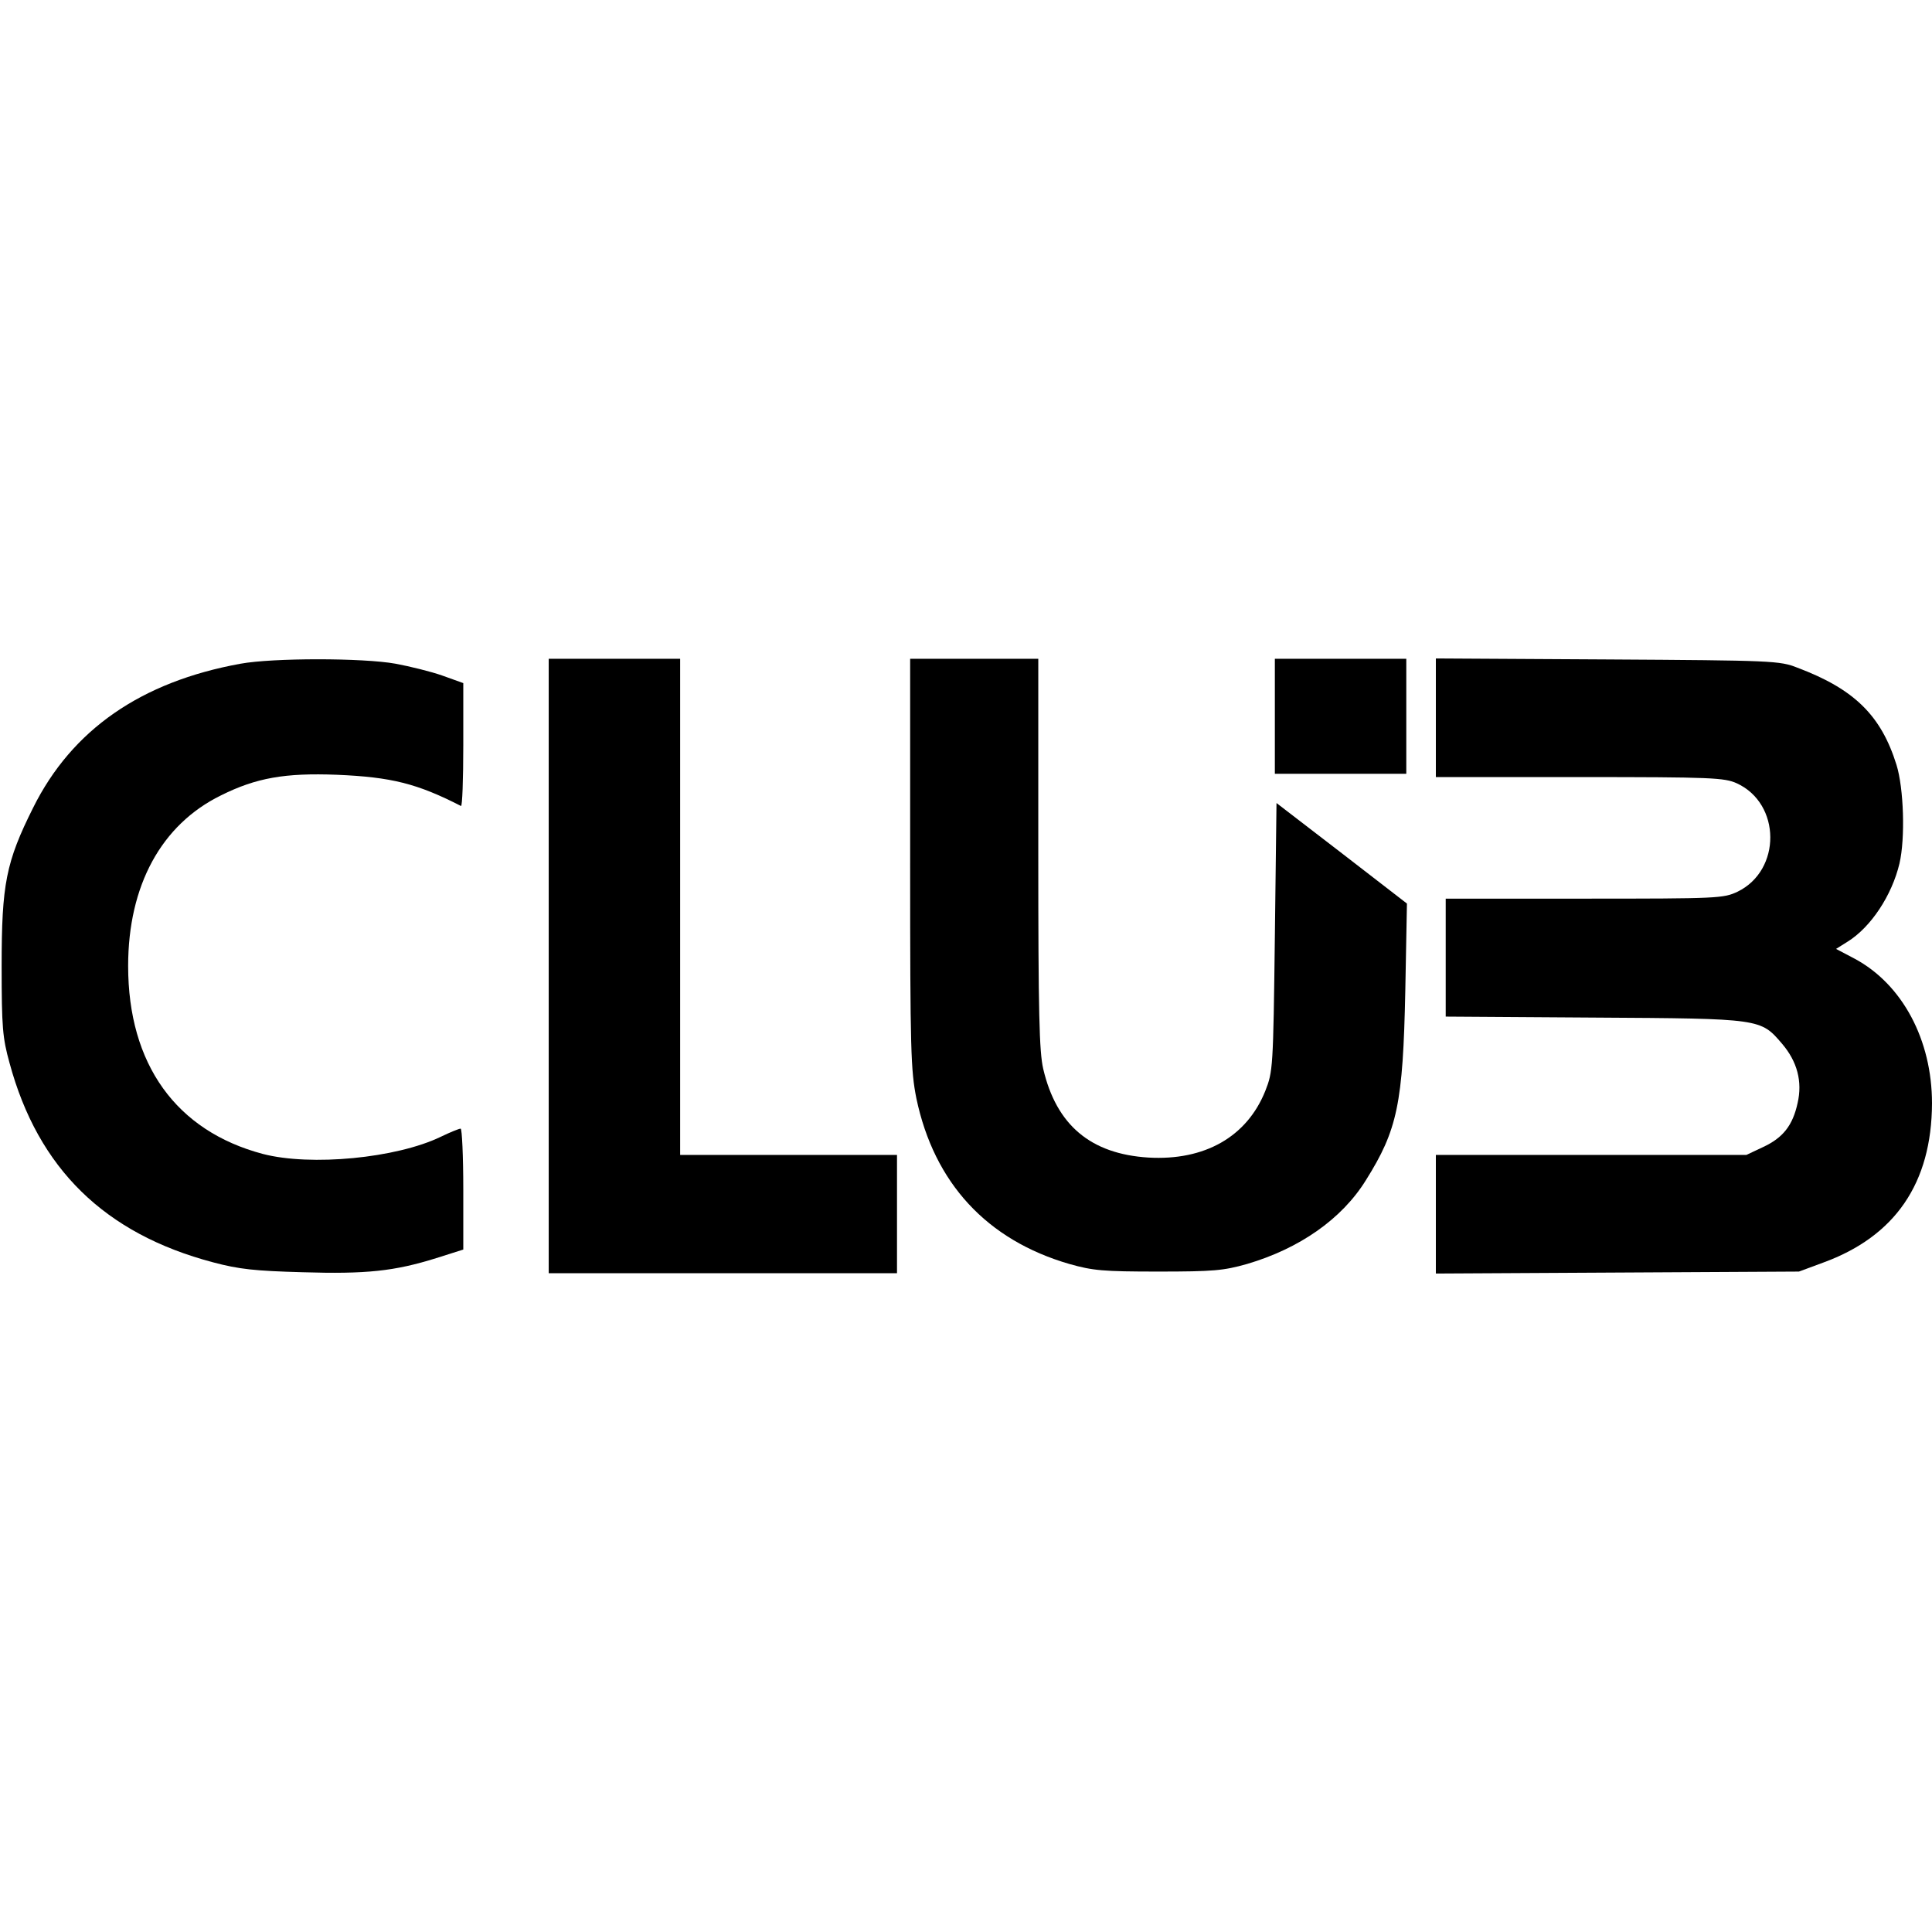
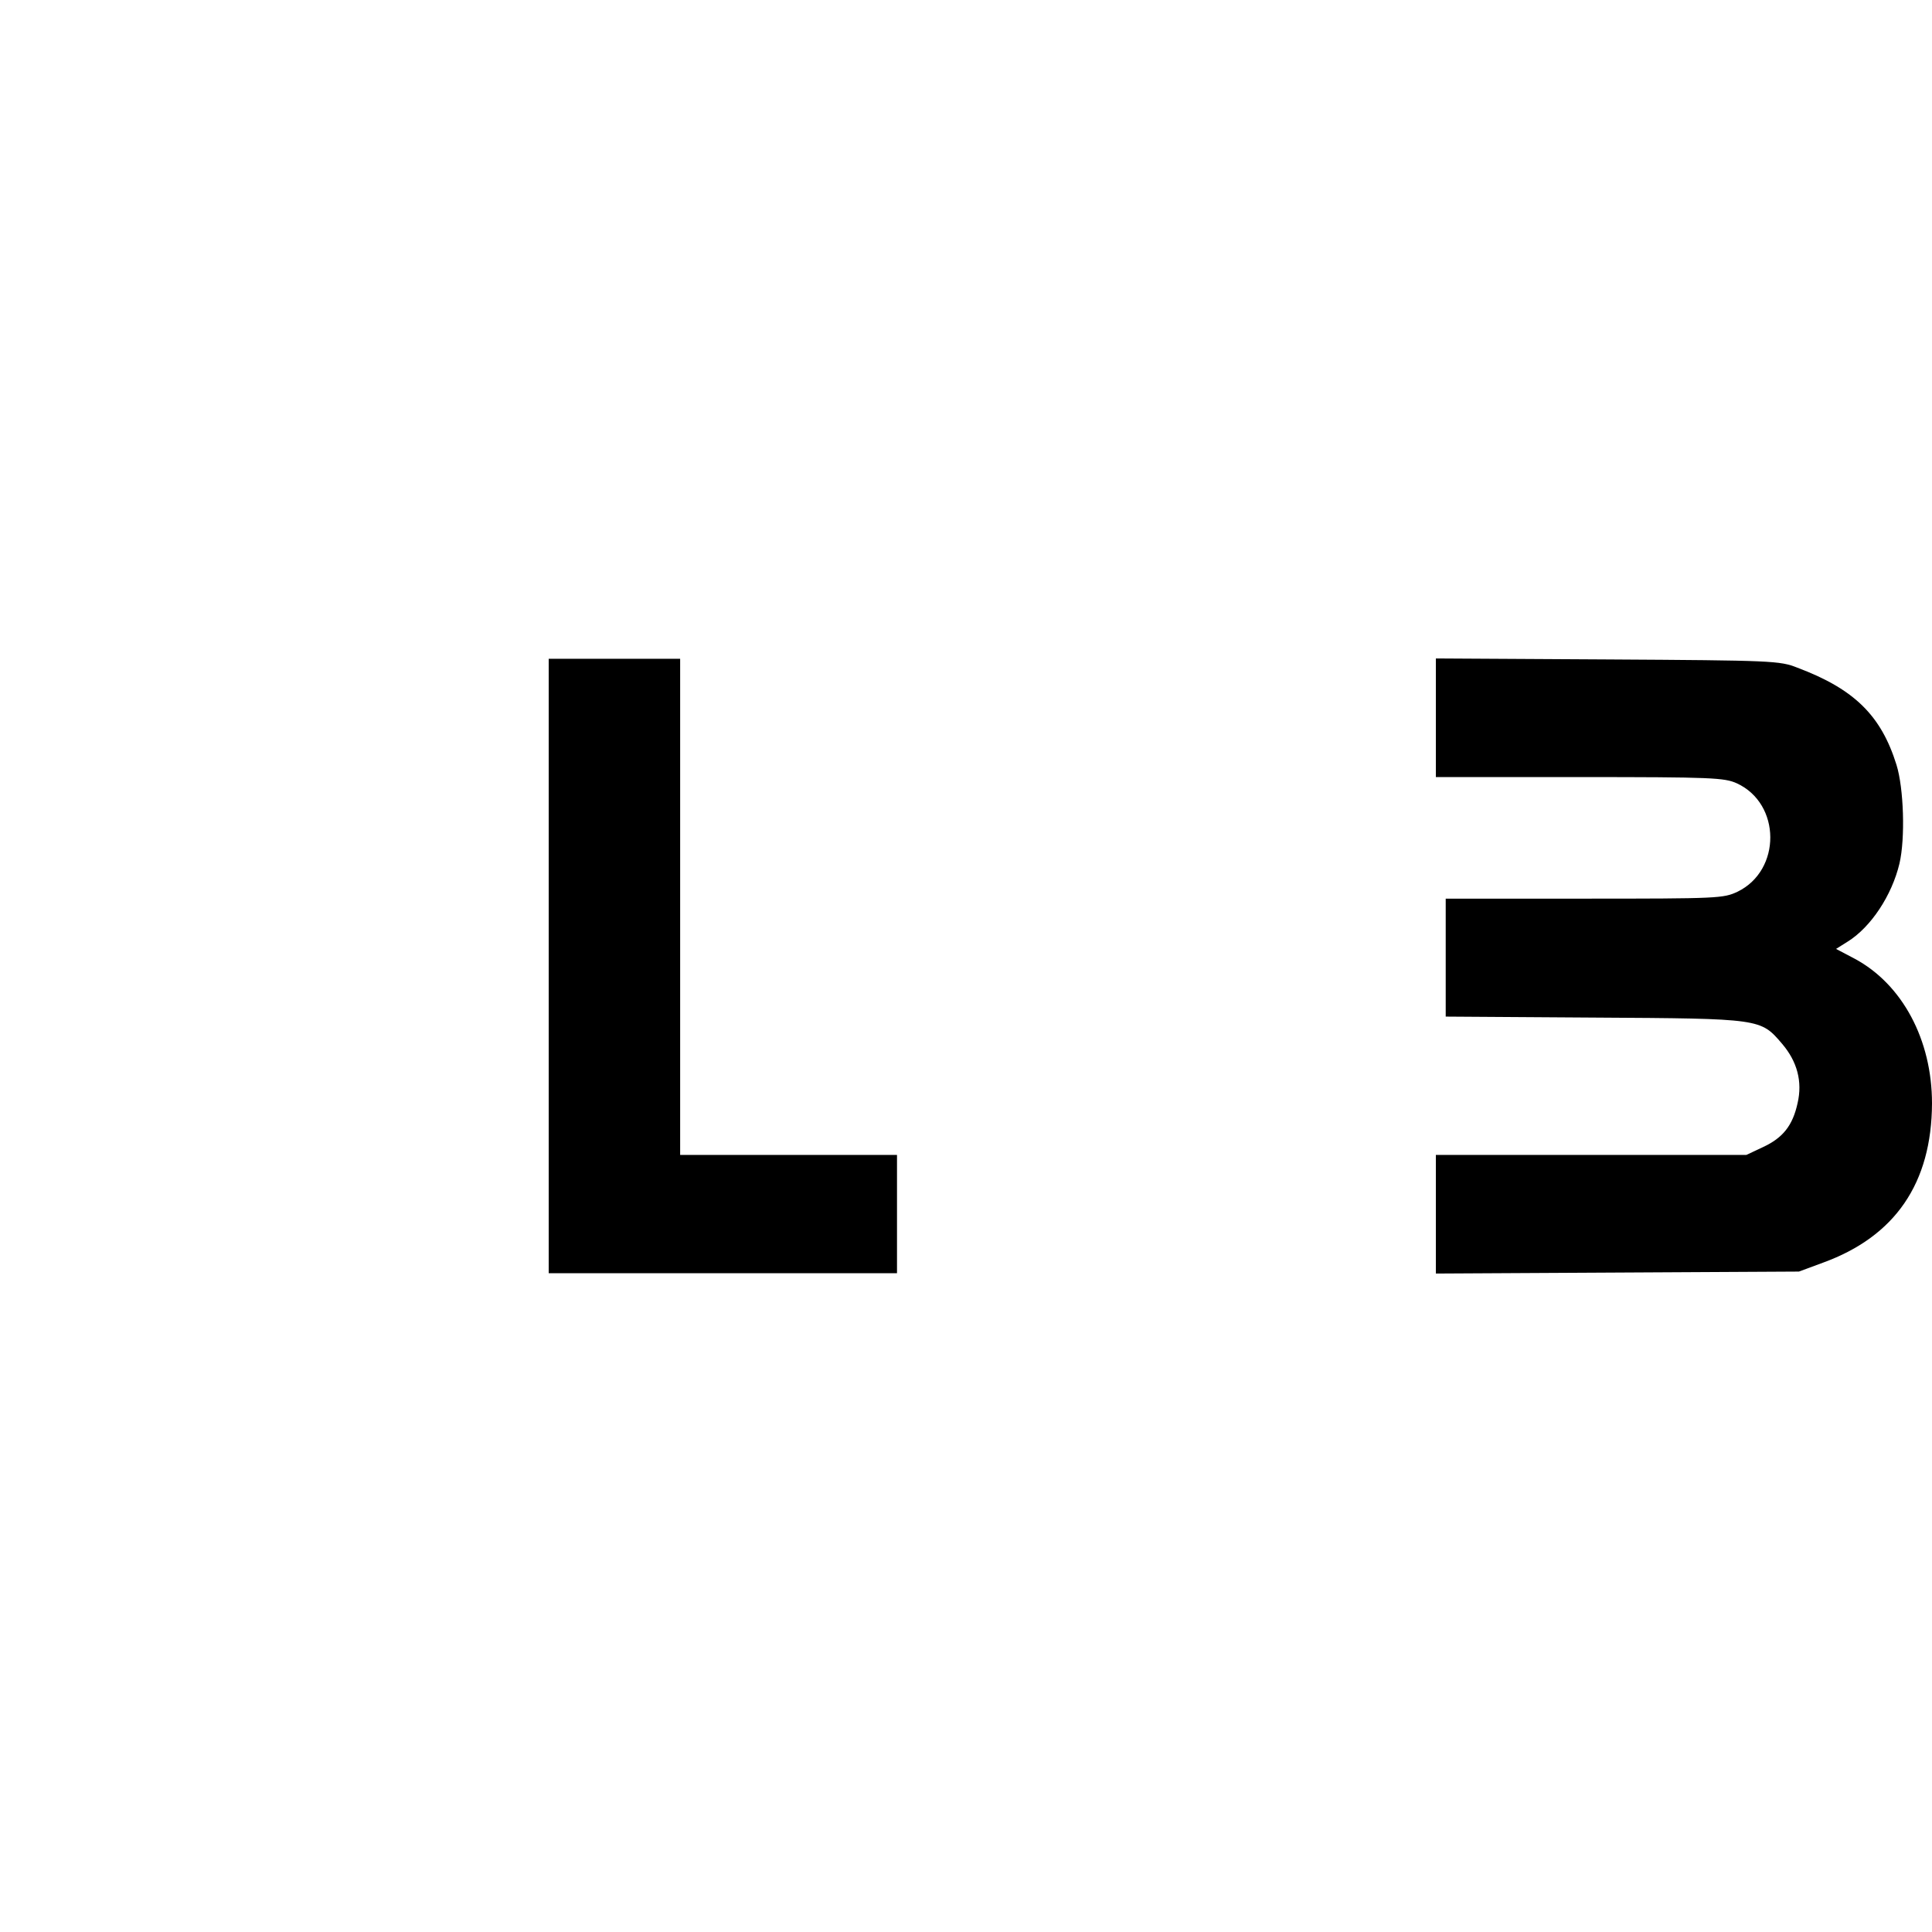
<svg xmlns="http://www.w3.org/2000/svg" version="1.0" width="100mm" height="100mm" viewBox="0 0 588 187" preserveAspectRatio="xMidYMid meet">
  <g transform="translate(0,187) scale(0.1,-0.1)" fill="#000000" stroke="none">
-     <path d="M732 1855 c-303 -55 -513 -201 -631 -438 -83 -166 -96 -233 -96 -482 0 -188 3 -219 24 -295 87 -322 290 -520 620 -607 79 -21 127 -26 271 -30 195 -6 280 3 408 43 l82 26 0 184 c0 101 -4 184 -8 184 -5 0 -32 -11 -61 -25 -135 -65 -395 -90 -541 -52 -264 70 -410 273 -410 572 0 245 101 430 282 519 108 54 196 69 353 63 167 -7 245 -27 378 -95 4 -2 7 81 7 185 l0 189 -64 23 c-34 12 -99 28 -142 36 -100 18 -373 18 -472 0z" />
    <path d="M1670 935 l0 -935 530 0 530 0 0 180 0 180 -330 0 -330 0 0 755 0 755 -200 0 -200 0 0 -935z" />
-     <path d="M2770 1248 c0 -574 2 -630 19 -716 54 -257 214 -431 466 -504 71 -20 101 -23 270 -23 169 0 199 3 270 23 160 47 289 137 362 255 96 153 113 233 120 577 l5 265 -198 153 -199 153 -5 -408 c-5 -401 -6 -409 -29 -468 -56 -140 -185 -213 -356 -203 -176 11 -280 99 -320 270 -12 52 -15 168 -15 656 l0 592 -195 0 -195 0 0 -622z" />
-     <path d="M3880 1695 l0 -175 200 0 200 0 0 175 0 175 -200 0 -200 0 0 -175z" />
    <path d="M4370 1690 l0 -180 438 0 c404 0 440 -2 478 -19 135 -62 136 -265 2 -330 -43 -20 -57 -21 -466 -21 l-422 0 0 -180 0 -179 453 -3 c509 -3 505 -3 571 -80 46 -54 62 -115 47 -180 -15 -69 -45 -106 -105 -134 l-51 -24 -472 0 -473 0 0 -180 0 -181 553 3 552 3 73 27 c220 80 331 242 332 485 0 193 -90 362 -235 440 l-57 30 35 22 c71 44 135 141 158 238 18 77 13 229 -9 300 -47 151 -129 231 -302 296 -53 21 -75 22 -577 25 l-523 3 0 -181z" />
  </g>
</svg>